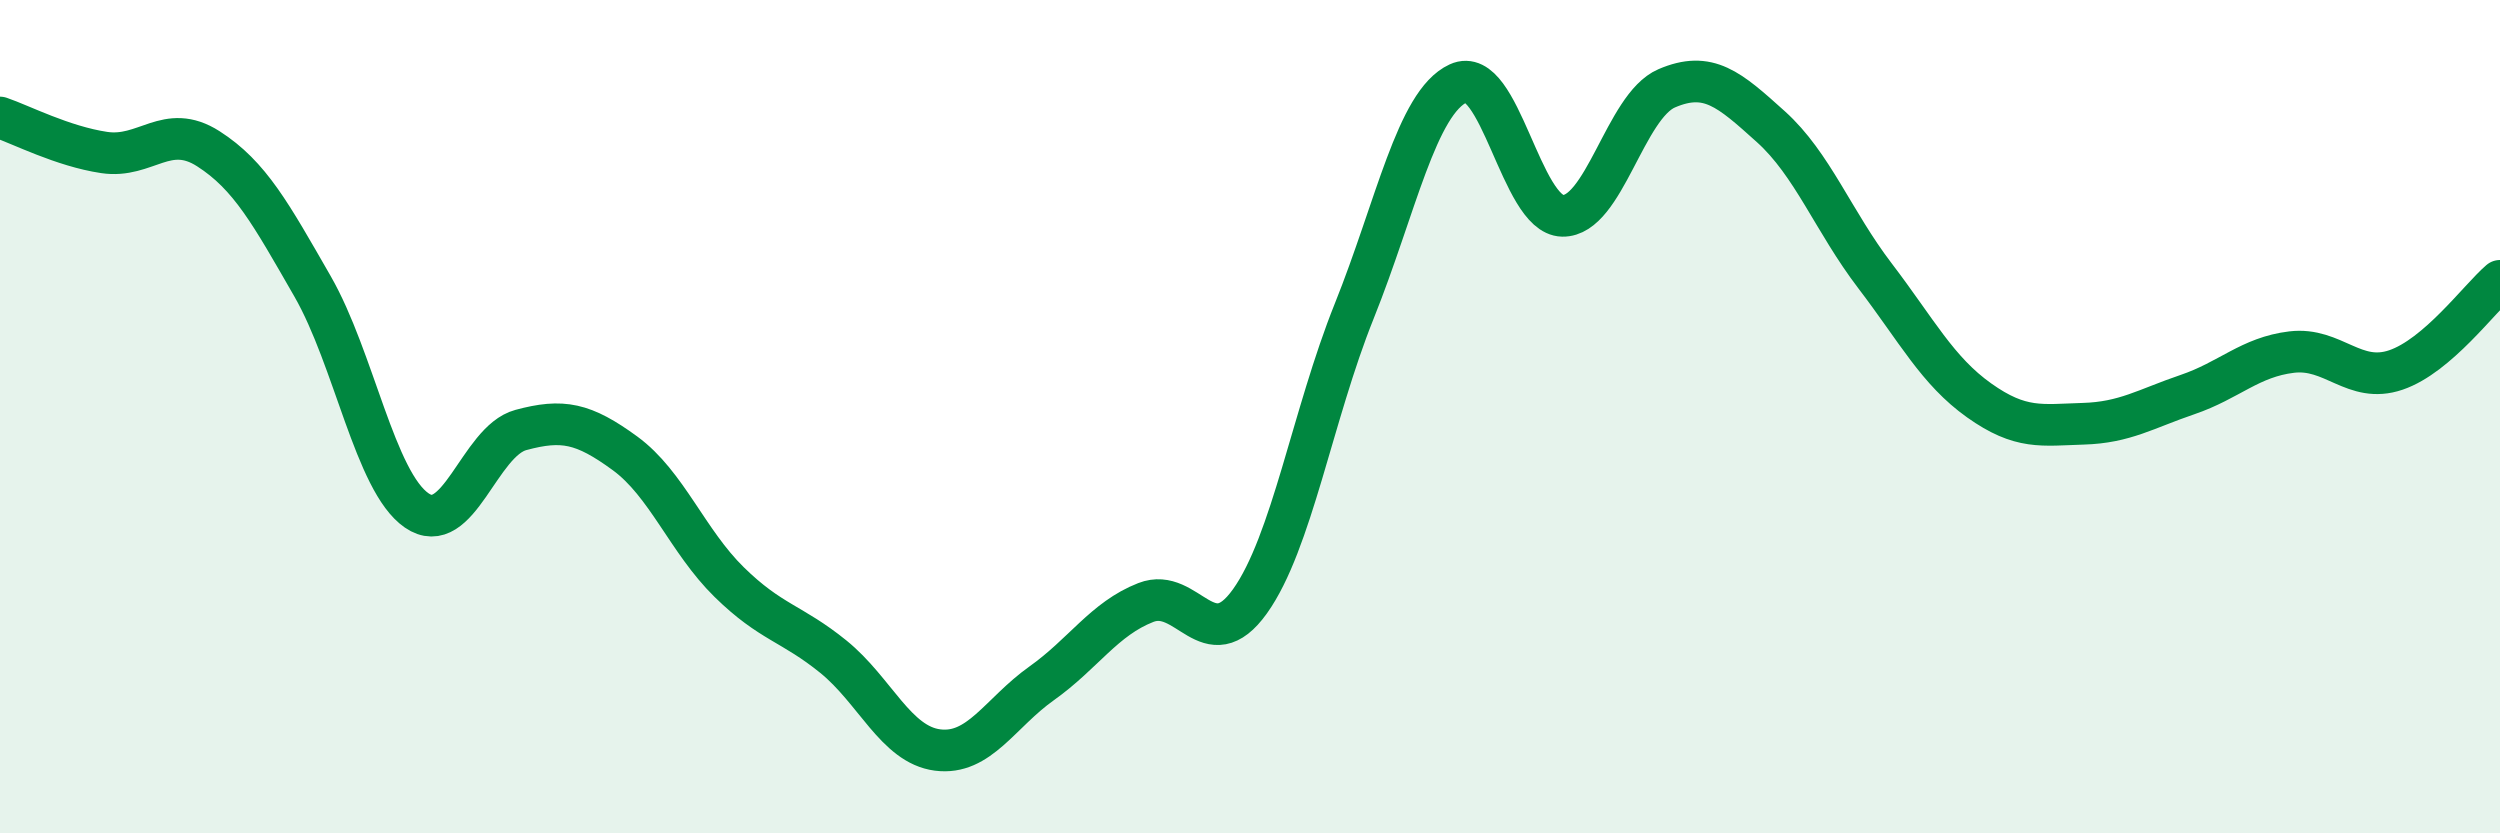
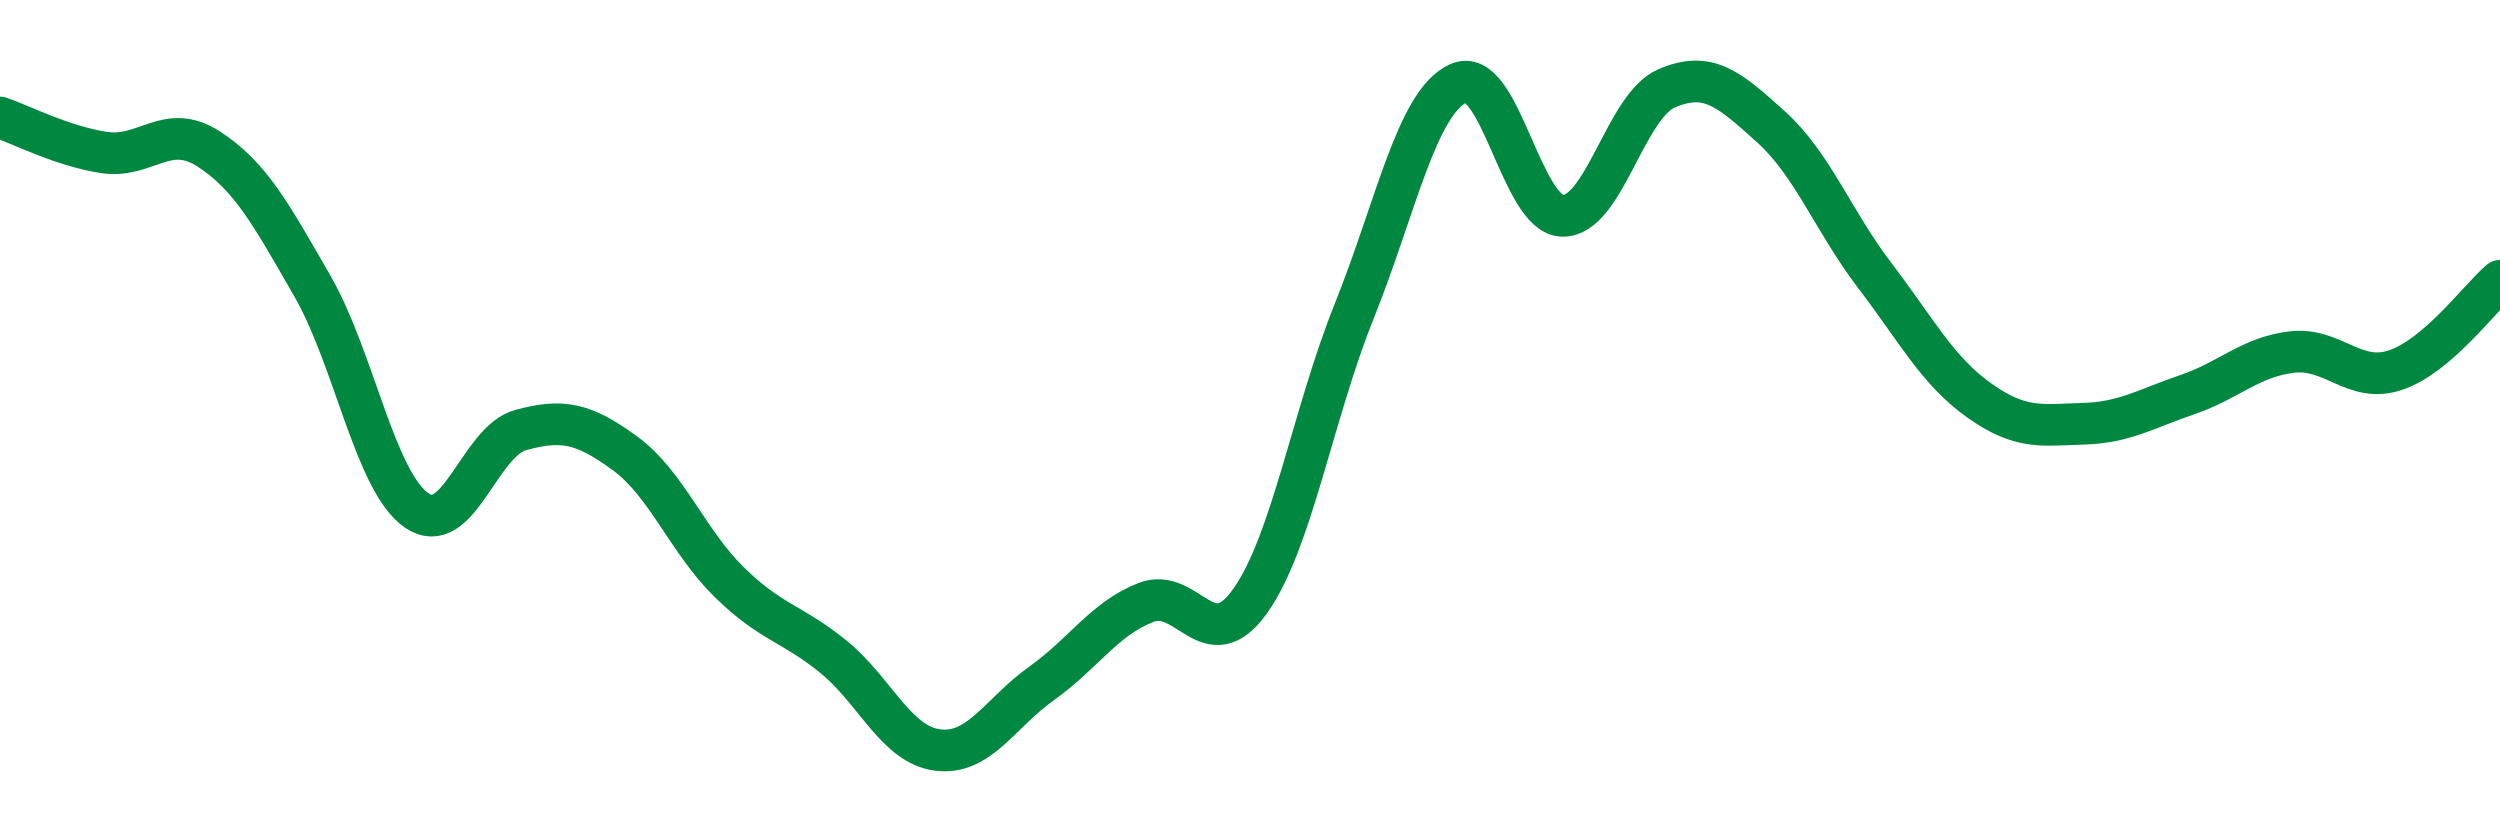
<svg xmlns="http://www.w3.org/2000/svg" width="60" height="20" viewBox="0 0 60 20">
-   <path d="M 0,2.82 C 0.5,2.99 1.5,3.51 2.5,3.66 C 3.5,3.81 4,2.93 5,3.57 C 6,4.21 6.5,5.13 7.5,6.87 C 8.5,8.61 9,11.56 10,12.25 C 11,12.94 11.5,10.59 12.5,10.32 C 13.5,10.05 14,10.15 15,10.88 C 16,11.61 16.5,12.99 17.5,13.97 C 18.5,14.95 19,14.95 20,15.76 C 21,16.57 21.5,17.87 22.5,18 C 23.5,18.13 24,17.11 25,16.4 C 26,15.69 26.5,14.85 27.5,14.46 C 28.5,14.07 29,15.83 30,14.43 C 31,13.03 31.5,9.96 32.5,7.47 C 33.5,4.98 34,2.46 35,2 C 36,1.54 36.5,5.16 37.5,5.18 C 38.5,5.2 39,2.55 40,2.12 C 41,1.69 41.5,2.14 42.5,3.04 C 43.5,3.94 44,5.31 45,6.62 C 46,7.93 46.5,8.9 47.5,9.61 C 48.5,10.32 49,10.2 50,10.17 C 51,10.14 51.5,9.81 52.5,9.47 C 53.5,9.13 54,8.57 55,8.45 C 56,8.33 56.5,9.22 57.5,8.88 C 58.5,8.54 59.5,7.17 60,6.74L60 20L0 20Z" fill="#008740" opacity="0.1" stroke-linecap="round" stroke-linejoin="round" />
  <path d="M 0,2.82 C 0.5,2.99 1.5,3.51 2.5,3.66 C 3.5,3.81 4,2.93 5,3.57 C 6,4.21 6.5,5.13 7.5,6.87 C 8.5,8.61 9,11.56 10,12.25 C 11,12.94 11.5,10.59 12.5,10.32 C 13.5,10.05 14,10.15 15,10.88 C 16,11.61 16.5,12.99 17.5,13.97 C 18.5,14.95 19,14.95 20,15.76 C 21,16.57 21.5,17.87 22.5,18 C 23.5,18.13 24,17.11 25,16.4 C 26,15.69 26.5,14.85 27.5,14.46 C 28.5,14.07 29,15.83 30,14.43 C 31,13.03 31.5,9.96 32.5,7.47 C 33.5,4.98 34,2.46 35,2 C 36,1.54 36.5,5.16 37.5,5.18 C 38.5,5.2 39,2.55 40,2.12 C 41,1.69 41.5,2.14 42.5,3.04 C 43.5,3.94 44,5.31 45,6.62 C 46,7.93 46.5,8.9 47.5,9.61 C 48.5,10.32 49,10.2 50,10.17 C 51,10.14 51.5,9.81 52.5,9.47 C 53.5,9.13 54,8.57 55,8.45 C 56,8.33 56.5,9.22 57.5,8.88 C 58.5,8.54 59.5,7.17 60,6.74" stroke="#008740" stroke-width="1" fill="none" stroke-linecap="round" stroke-linejoin="round" />
</svg>